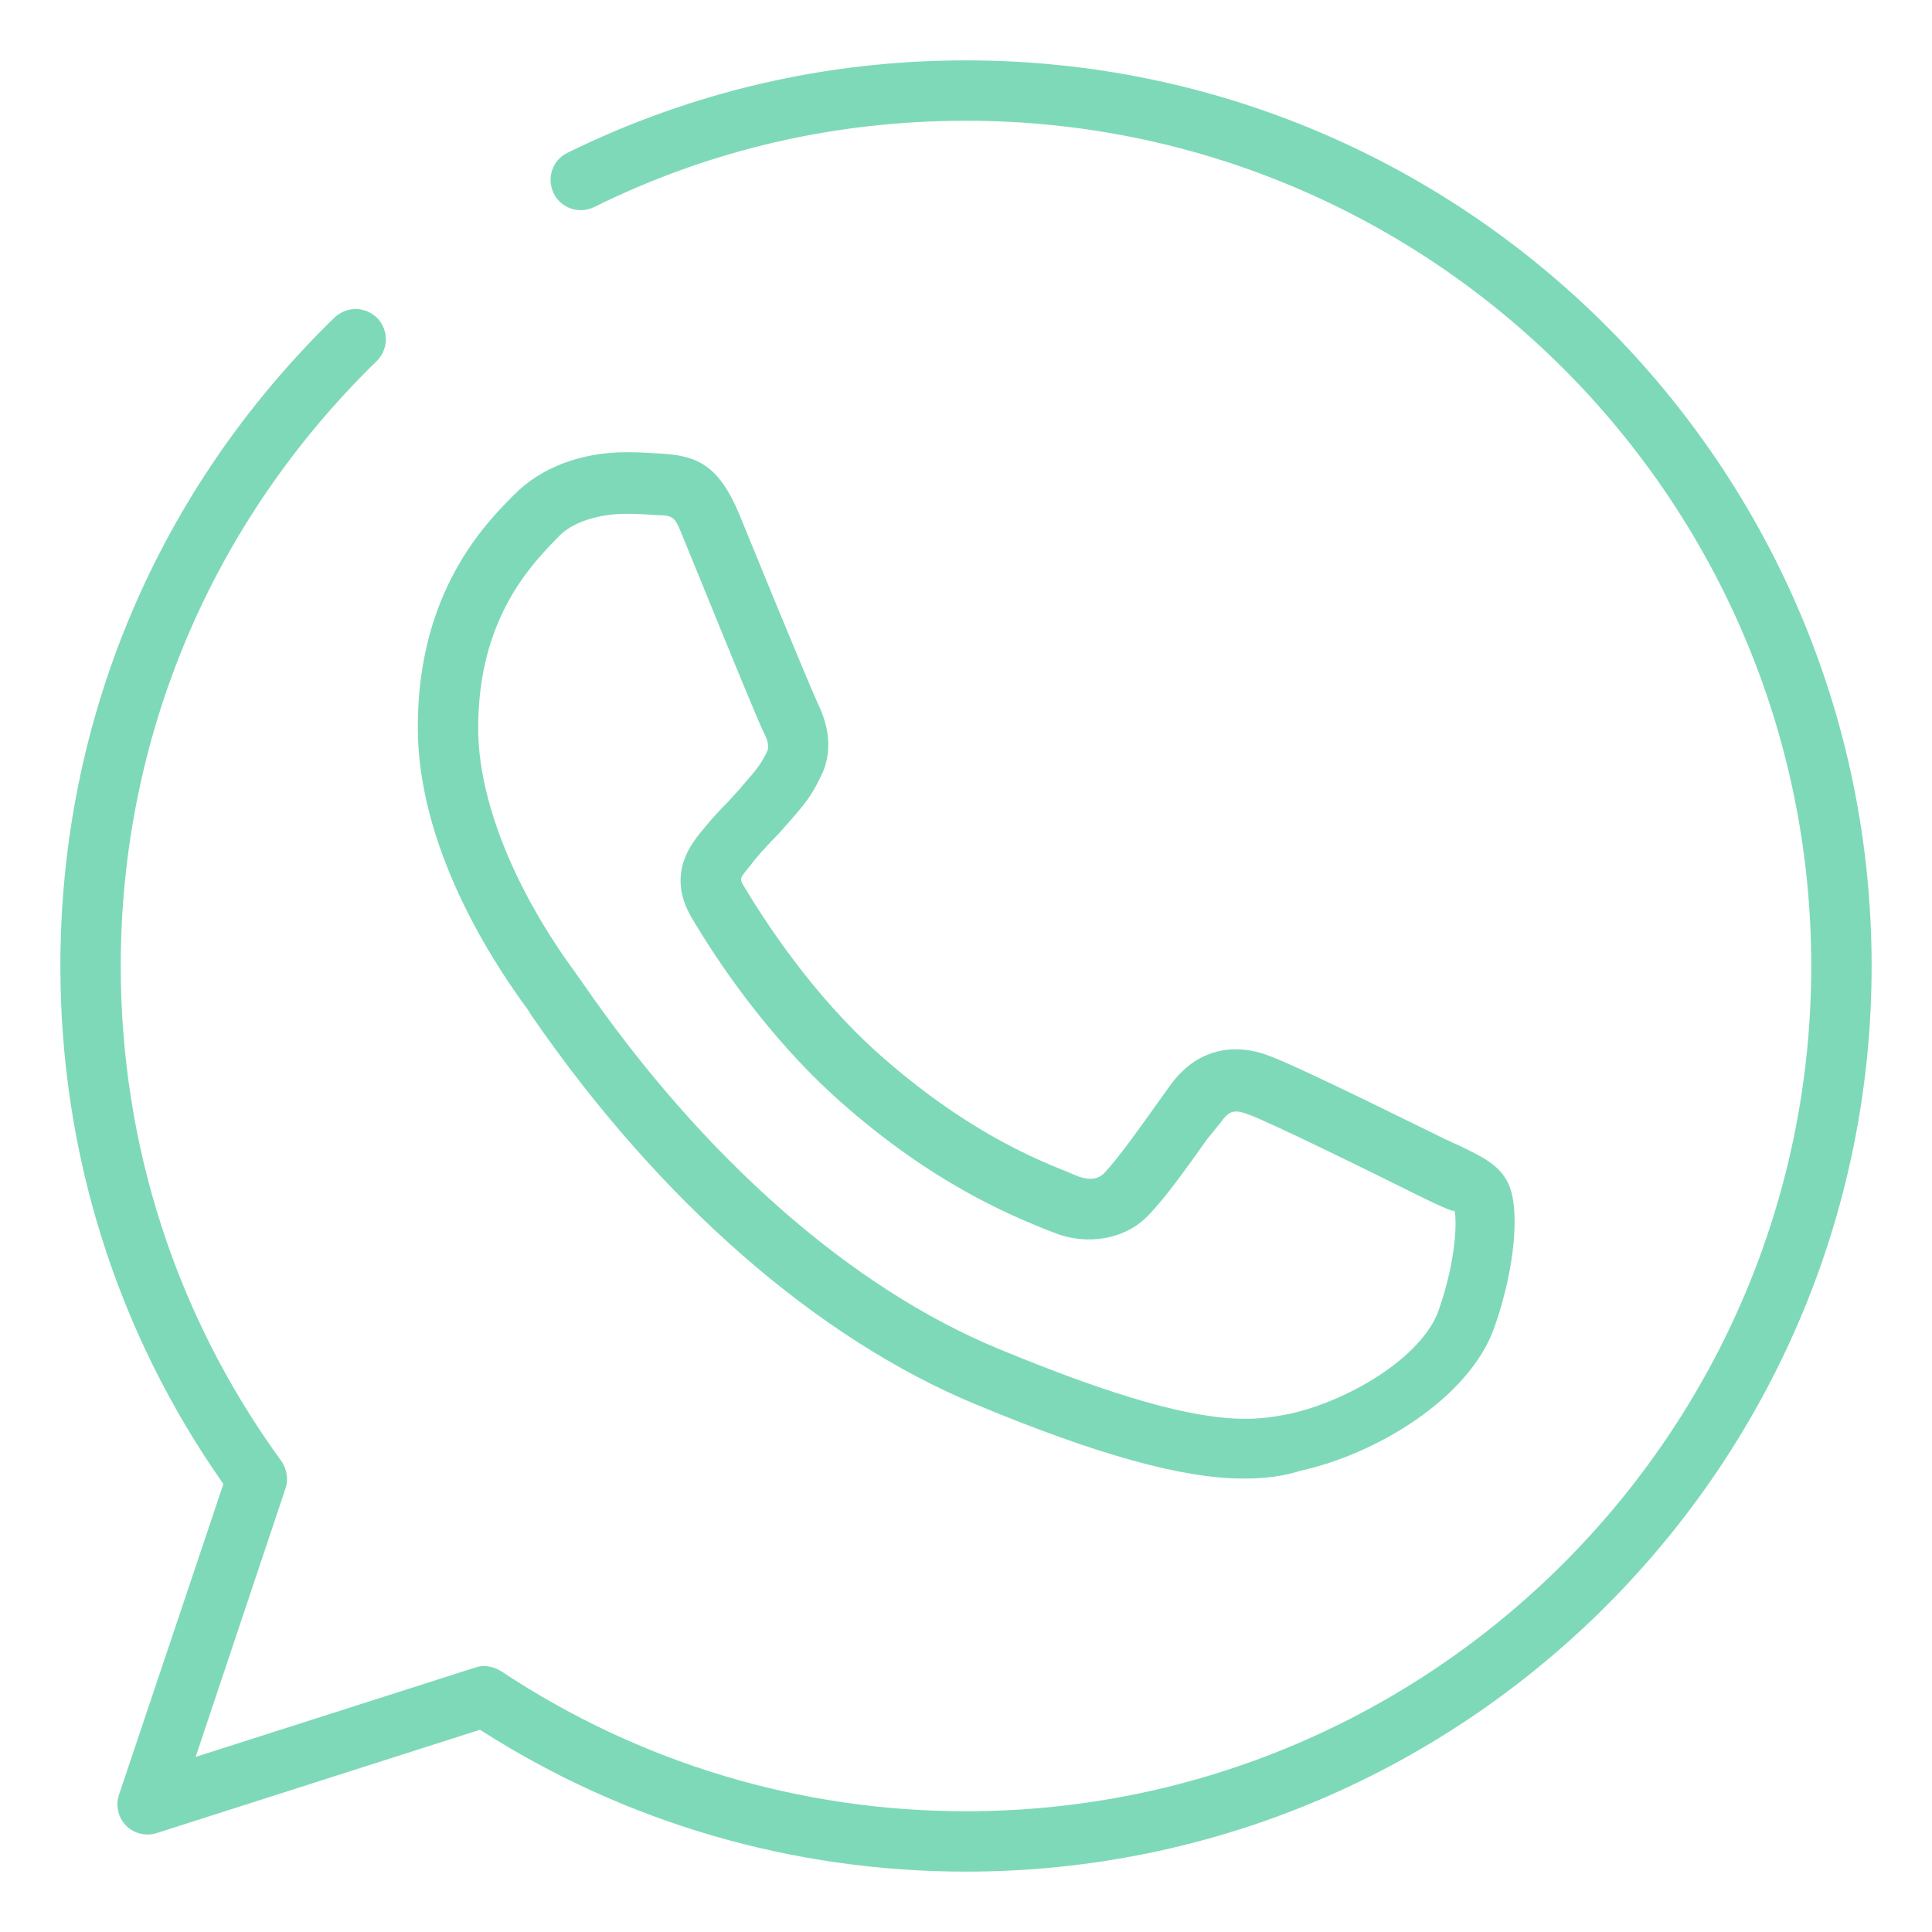
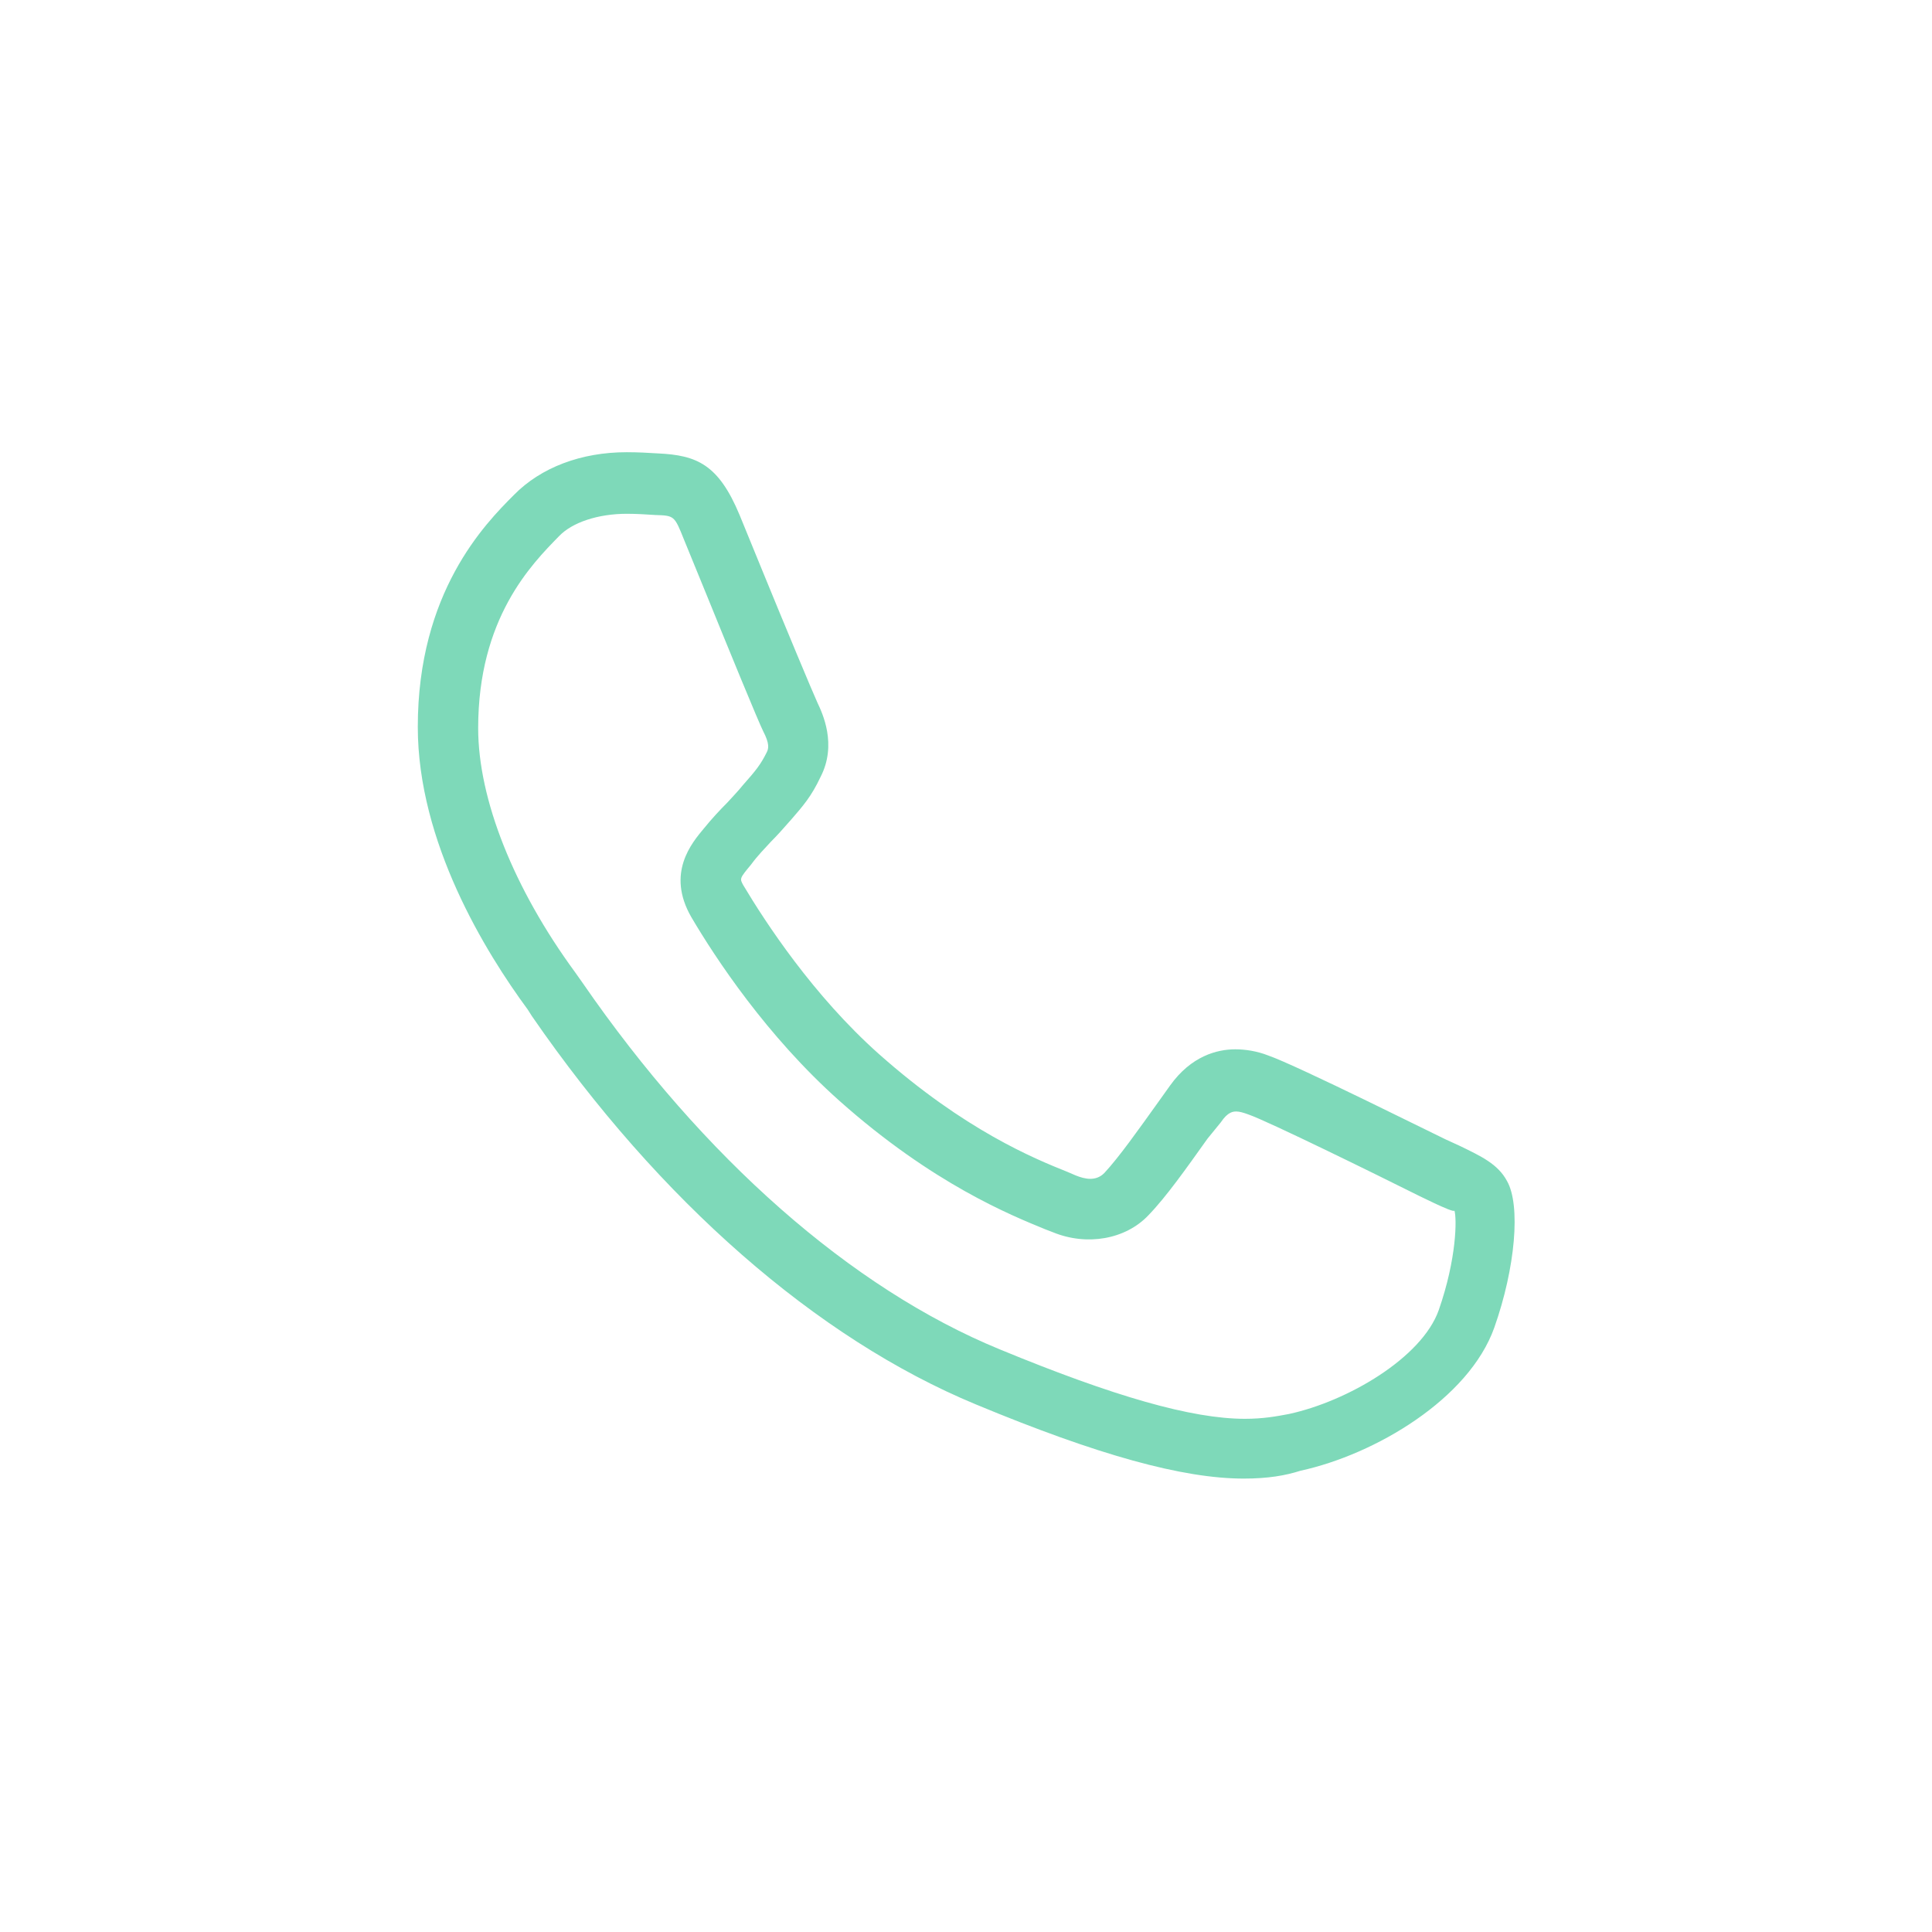
<svg xmlns="http://www.w3.org/2000/svg" id="Слой_1" x="0px" y="0px" viewBox="0 0 32 32" style="enable-background:new 0 0 32 32;" xml:space="preserve">
  <style type="text/css"> .st0{fill:#7ED9B9;} </style>
  <g id="Whatsapp">
-     <path class="st0" d="M16,31c-2.87,0-5.65-0.81-8.05-2.35L2.6,30.36c-0.18,0.06-0.38,0.01-0.51-0.12c-0.13-0.13-0.18-0.33-0.12-0.51 l1.73-5.15C1.93,22.06,1,19.1,1,16c0-4.08,1.61-7.89,4.54-10.74c0.2-0.19,0.51-0.19,0.71,0.01c0.19,0.2,0.19,0.51-0.01,0.71 C3.51,8.64,2,12.2,2,16c0,2.97,0.92,5.81,2.66,8.2c0.09,0.13,0.12,0.3,0.07,0.45L3.24,29.1l4.63-1.48c0.14-0.05,0.3-0.02,0.43,0.06 C10.59,29.2,13.25,30,16,30c7.72,0,14-6.28,14-14S23.72,2,16,2l0,0c-2.17,0-4.24,0.48-6.16,1.43C9.59,3.55,9.29,3.45,9.17,3.2 S9.15,2.65,9.4,2.53C11.46,1.52,13.68,1,16,1c8.28,0,15,6.73,15,15S24.27,31,16,31z" />
    <g>
      <path class="st0" d="M20.6,24.49L20.6,24.49c-1.01,0-2.42-0.39-4.44-1.23c-2.63-1.09-5.24-3.37-7.35-6.43l-0.07-0.11 c-0.7-0.95-1.82-2.77-1.82-4.68c0-2.23,1.11-3.36,1.59-3.84c0.45-0.46,1.12-0.71,1.87-0.71c0.19,0,0.36,0.01,0.52,0.02 c0.64,0.03,1,0.18,1.35,1.02l0.36,0.88c0.38,0.93,0.86,2.08,0.93,2.23c0.08,0.17,0.33,0.69,0.05,1.23 c-0.15,0.32-0.29,0.48-0.49,0.71c-0.14,0.16-0.23,0.26-0.33,0.36c-0.11,0.12-0.22,0.23-0.33,0.38c-0.19,0.23-0.19,0.23-0.13,0.34 c0.37,0.62,1.16,1.83,2.25,2.8c1.42,1.26,2.57,1.73,3.12,1.95l0.14,0.06c0.15,0.06,0.33,0.1,0.47-0.04 c0.25-0.27,0.56-0.71,0.89-1.17l0.2-0.28c0.35-0.49,0.78-0.6,1.08-0.6c0.17,0,0.36,0.03,0.54,0.1c0.47,0.16,2.91,1.38,2.94,1.39 l0.24,0.11c0.35,0.17,0.63,0.3,0.78,0.58c0.23,0.4,0.14,1.44-0.21,2.43c-0.42,1.18-1.97,2.1-3.21,2.37 C21.29,24.44,21,24.49,20.6,24.49z M10.38,8.51c-0.47,0-0.9,0.14-1.12,0.37c-0.46,0.47-1.34,1.36-1.34,3.18 c0,1.18,0.59,2.66,1.61,4.05l0.12,0.17c2,2.9,4.45,5.06,6.91,6.07c1.89,0.78,3.18,1.15,4.06,1.15l0,0c0.3,0,0.52-0.04,0.73-0.08 c0.97-0.21,2.2-0.93,2.48-1.72c0.3-0.86,0.3-1.52,0.26-1.65c0,0.03-0.18-0.05-0.33-0.12l-0.25-0.12c-0.7-0.35-2.51-1.24-2.83-1.35 c-0.08-0.03-0.15-0.05-0.2-0.05c-0.05,0-0.14,0-0.26,0.18L20,18.86c-0.35,0.49-0.68,0.96-0.98,1.27c-0.38,0.4-1.02,0.51-1.58,0.28 l-0.13-0.05c-0.56-0.23-1.86-0.75-3.41-2.13c-1.2-1.07-2.05-2.36-2.45-3.04c-0.42-0.73,0.01-1.23,0.21-1.47 c0.13-0.16,0.26-0.3,0.39-0.43c0.08-0.09,0.17-0.18,0.25-0.28c0.23-0.26,0.3-0.35,0.4-0.55c0.03-0.06,0.05-0.14-0.06-0.35 c-0.08-0.16-0.56-1.33-0.95-2.29l-0.36-0.88c-0.16-0.4-0.16-0.4-0.48-0.41C10.7,8.52,10.55,8.51,10.38,8.51z" />
    </g>
  </g>
</svg>